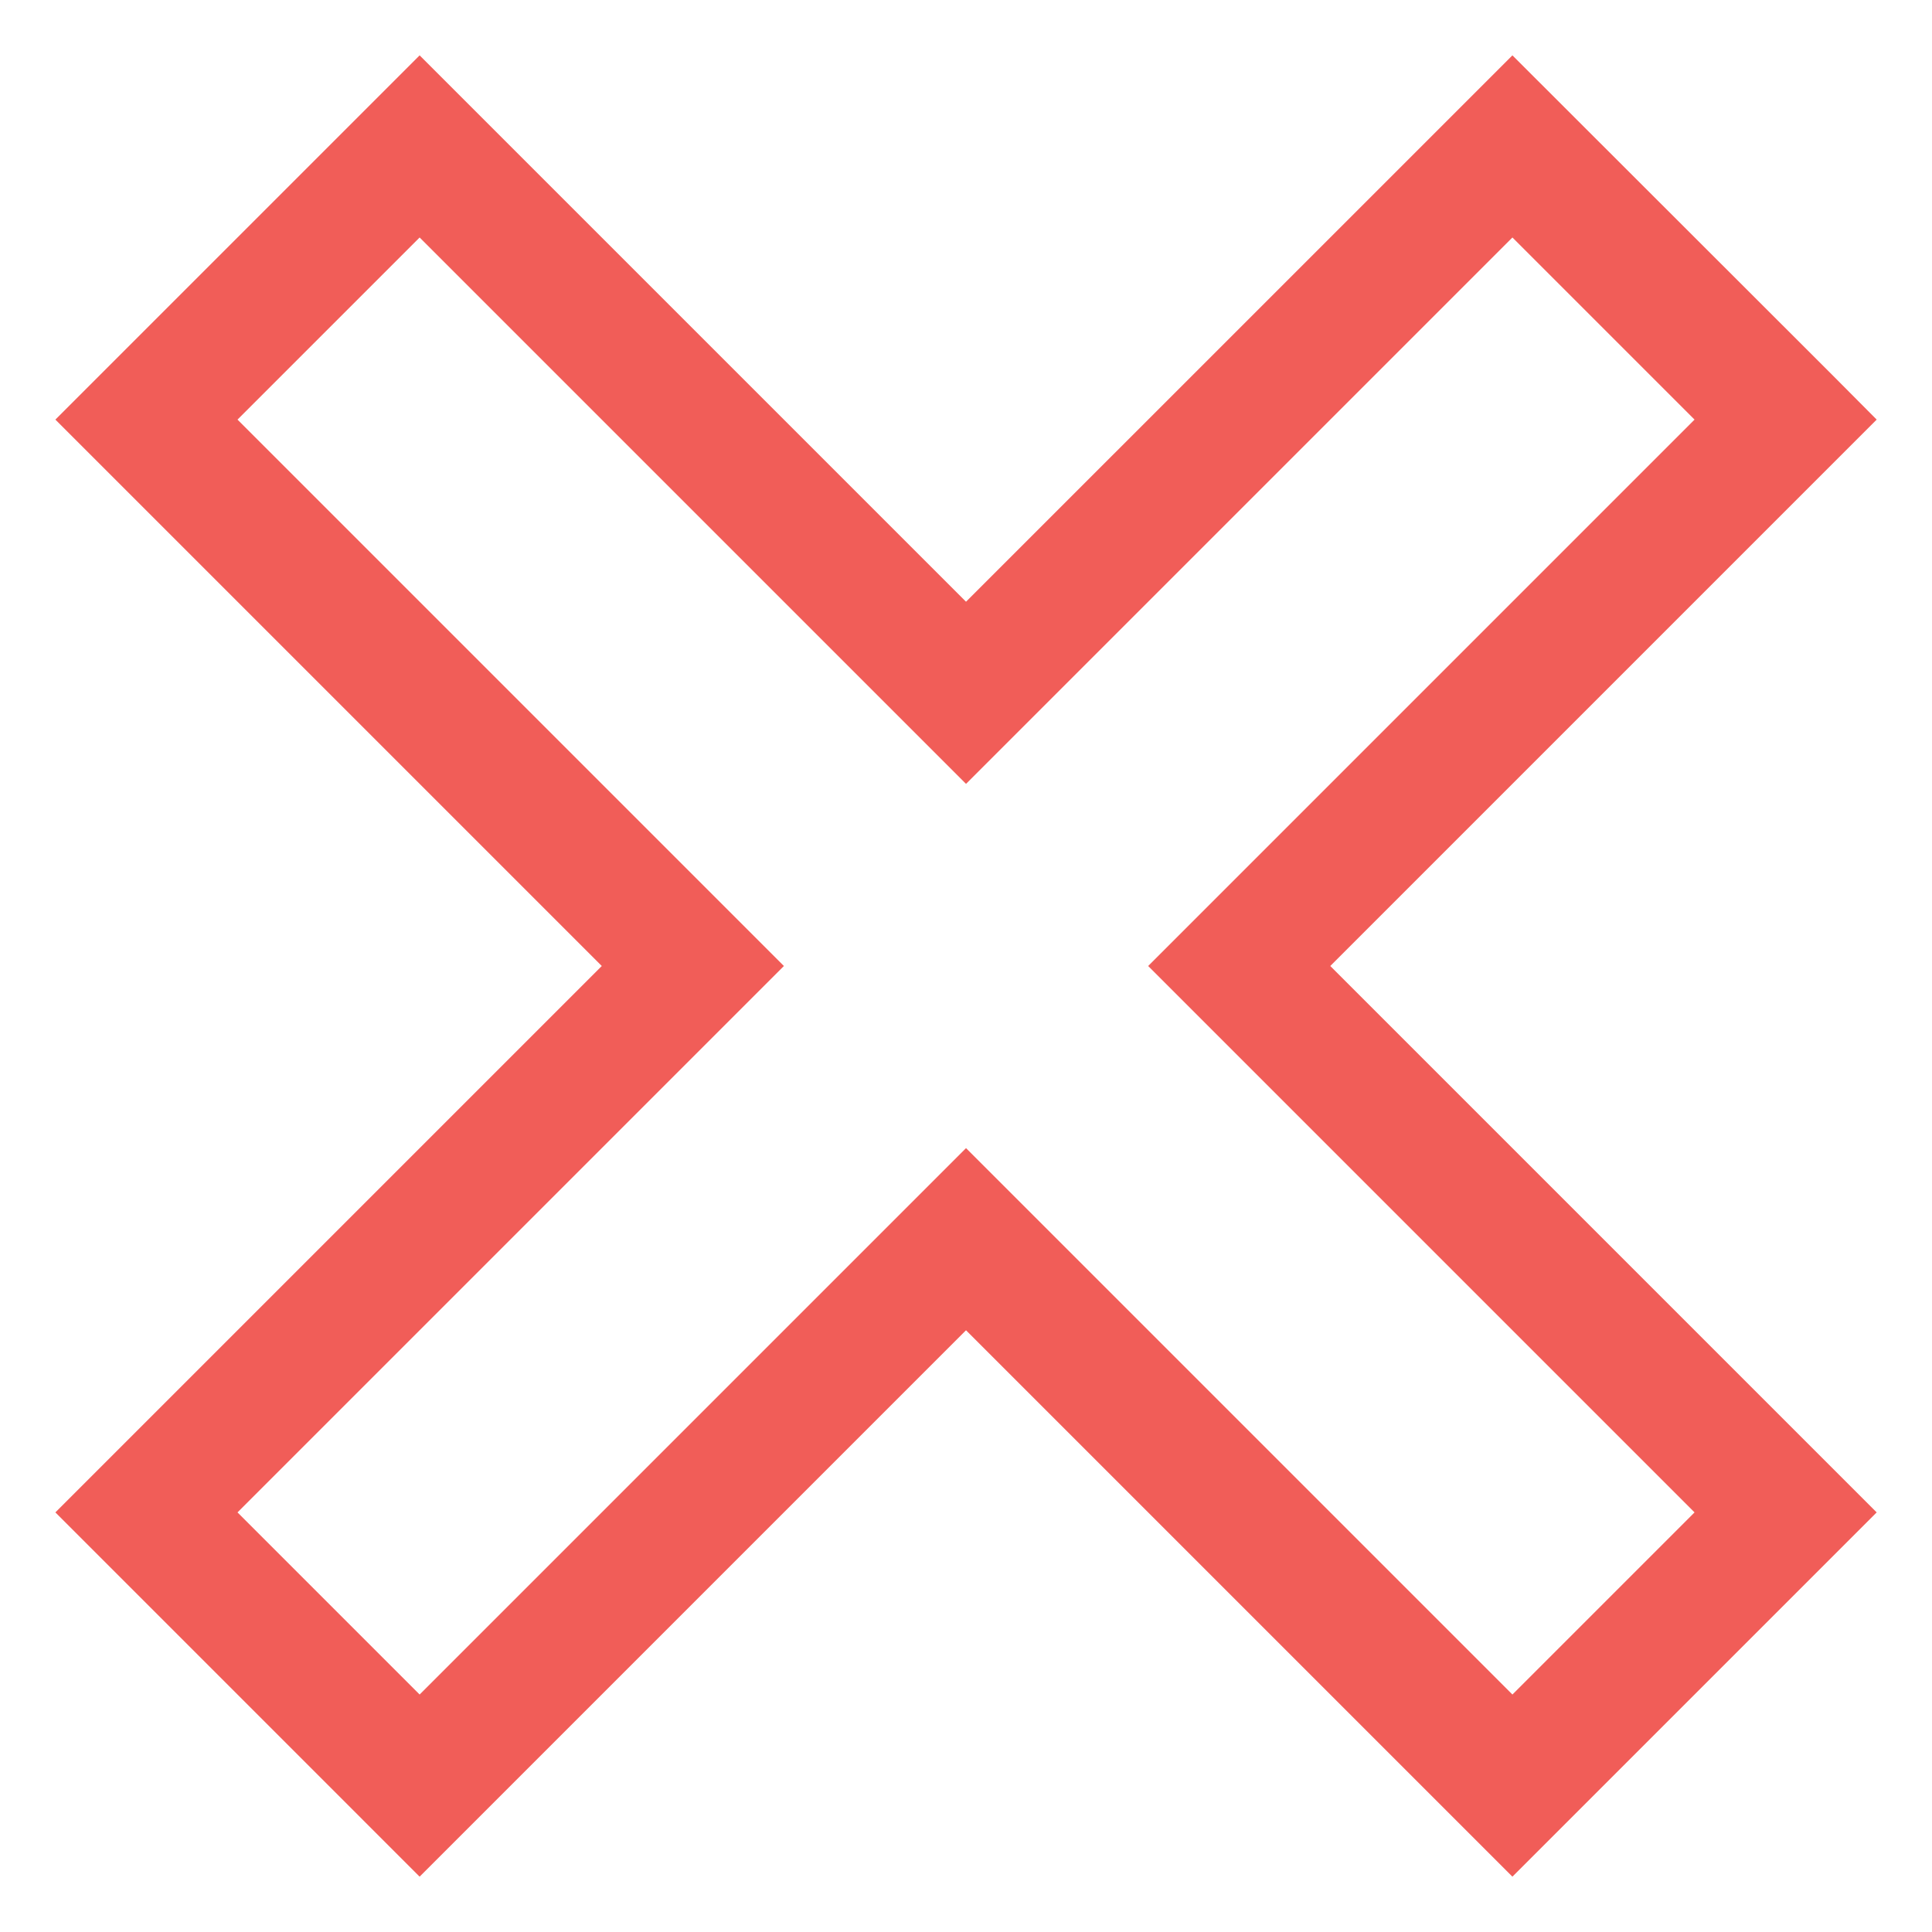
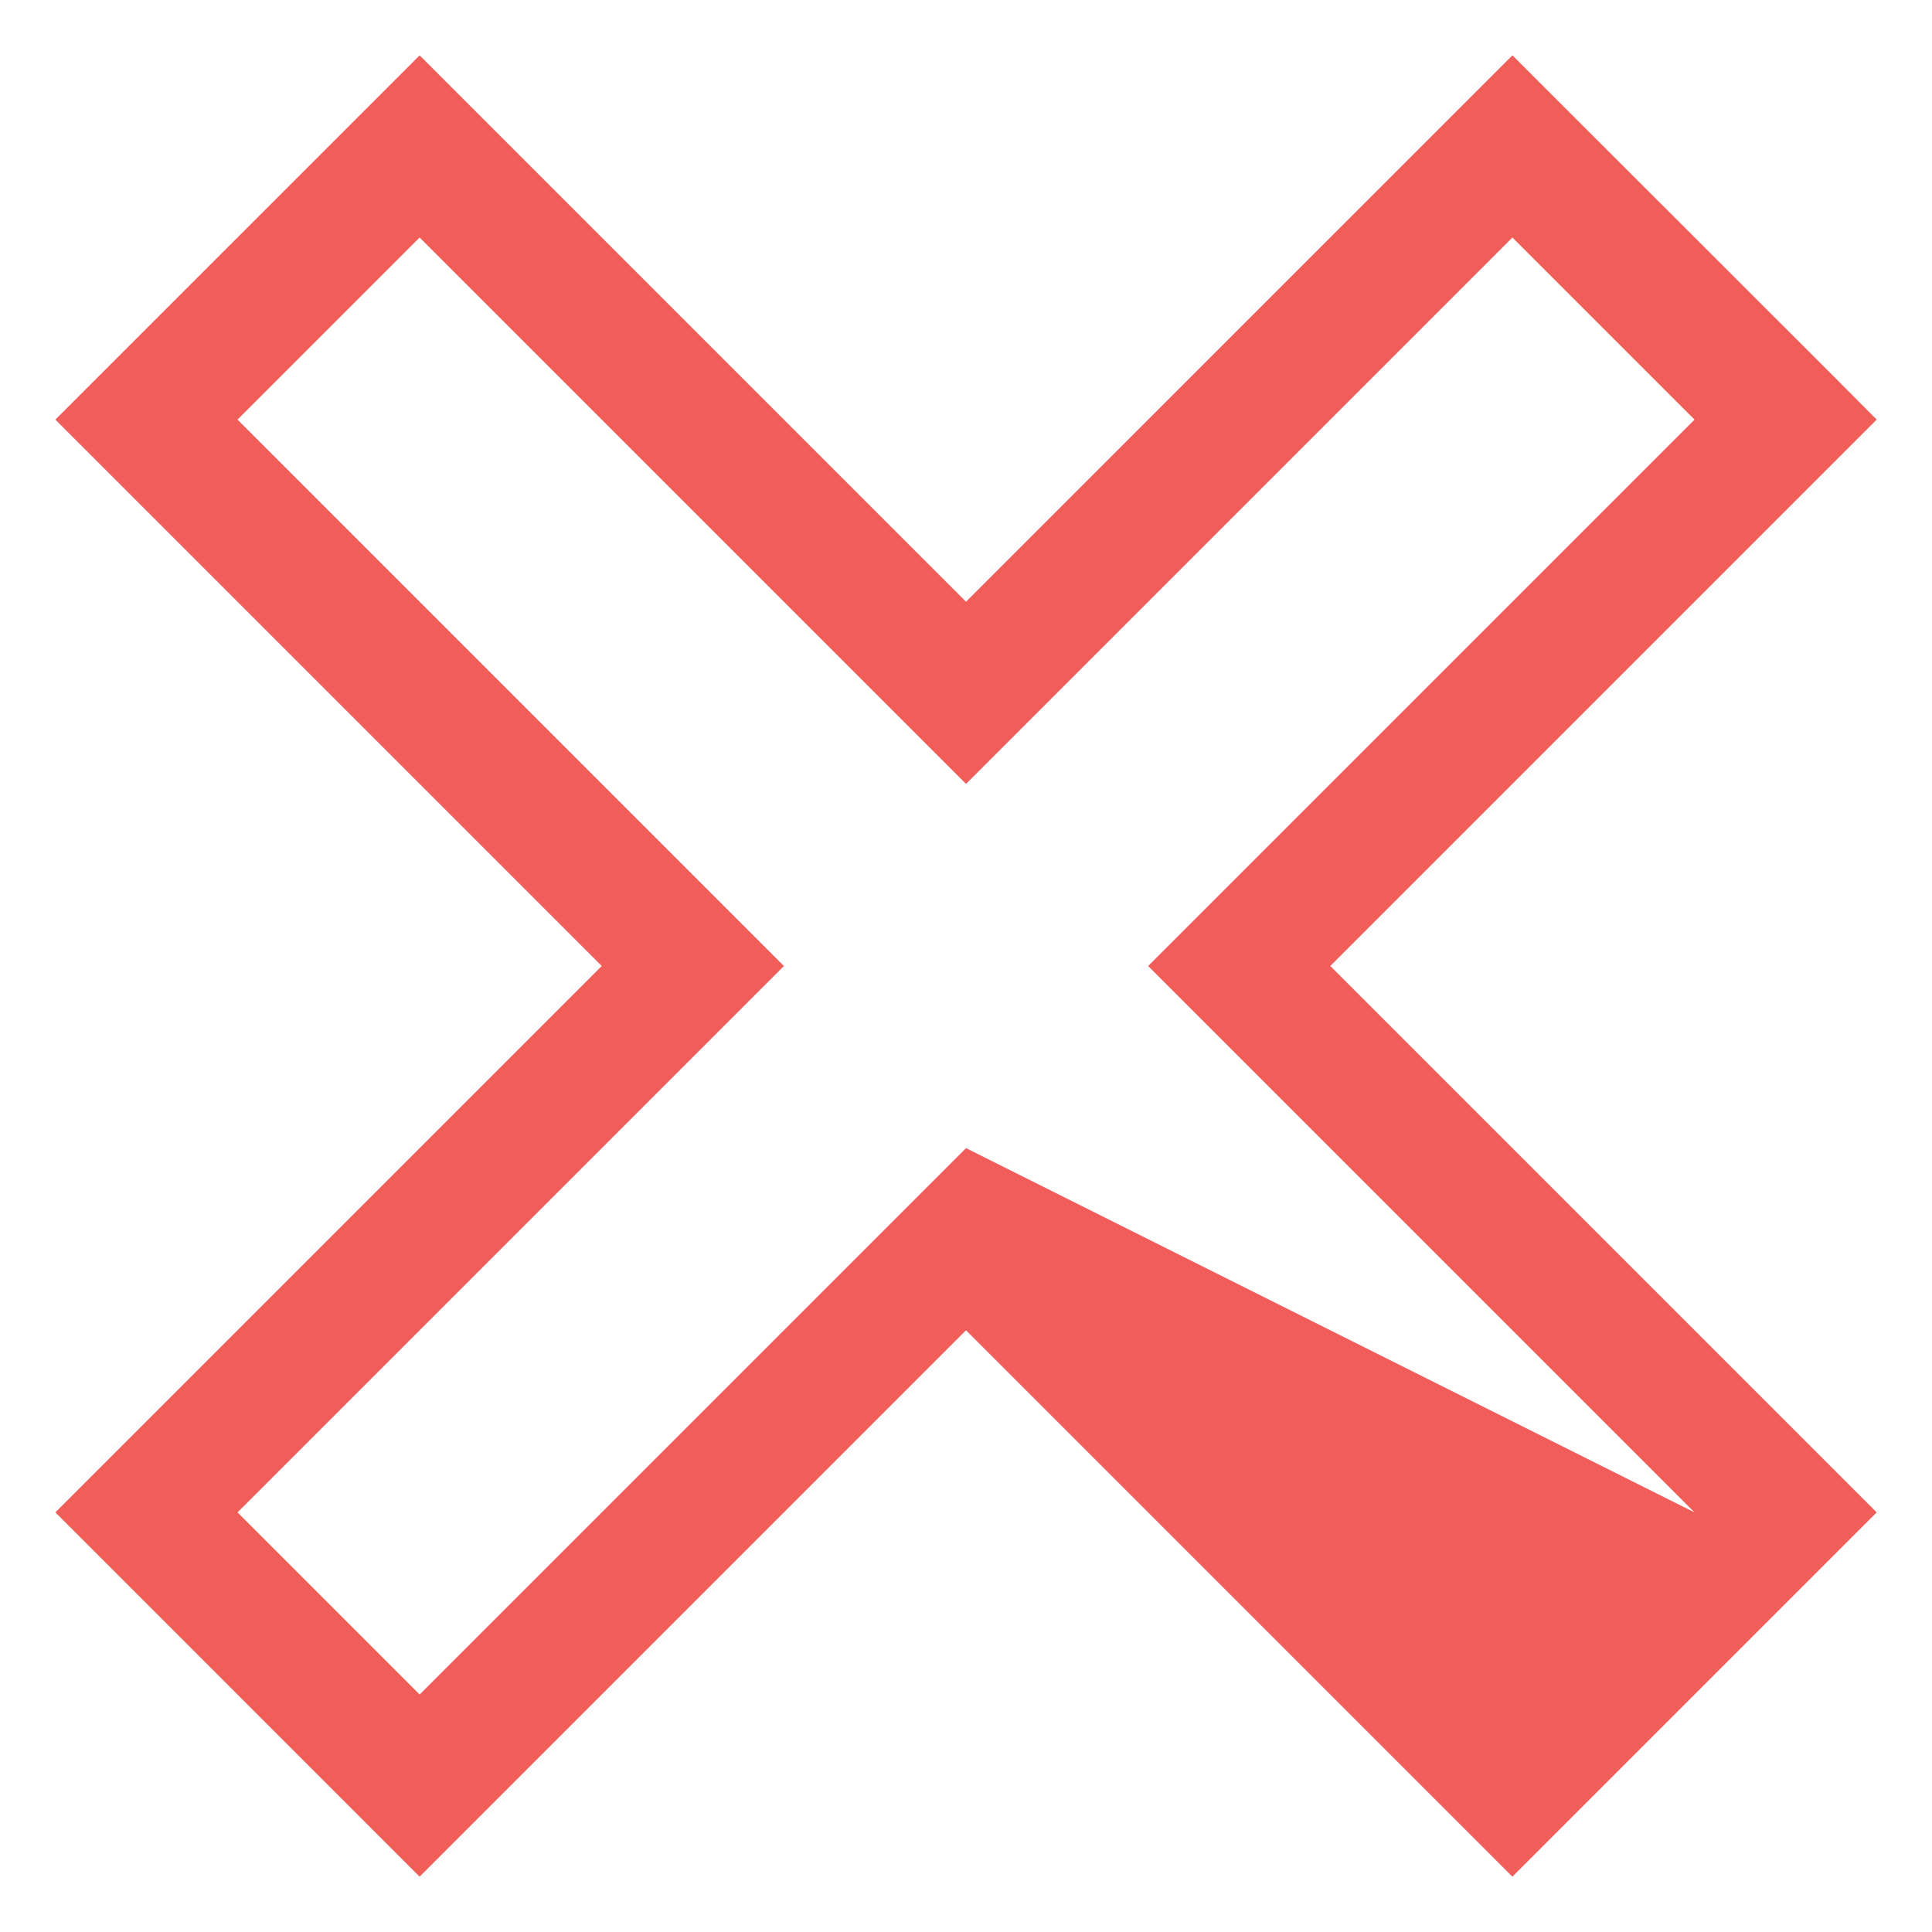
<svg xmlns="http://www.w3.org/2000/svg" width="86" height="86" viewBox="0 0 86 86" fill="none">
-   <path d="M18.679 2.464L2.465 18.678L26.787 43L2.465 67.322L18.679 83.537L43.001 59.215L67.323 83.537L83.538 67.322L59.216 43L83.538 18.678L81.522 16.651L67.323 2.464L43.001 26.785L18.679 2.464ZM18.679 10.571L43.001 34.893L67.323 10.571L75.43 18.678L51.109 43L75.43 67.322L67.323 75.429L43.001 51.107L18.679 75.429L10.572 67.322L34.894 43L10.572 18.678L18.679 10.571Z" fill="#F15D58" />
+   <path d="M18.679 2.464L2.465 18.678L26.787 43L2.465 67.322L18.679 83.537L43.001 59.215L67.323 83.537L83.538 67.322L59.216 43L83.538 18.678L81.522 16.651L67.323 2.464L43.001 26.785L18.679 2.464ZM18.679 10.571L43.001 34.893L67.323 10.571L75.43 18.678L51.109 43L75.43 67.322L43.001 51.107L18.679 75.429L10.572 67.322L34.894 43L10.572 18.678L18.679 10.571Z" fill="#F15D58" />
</svg>